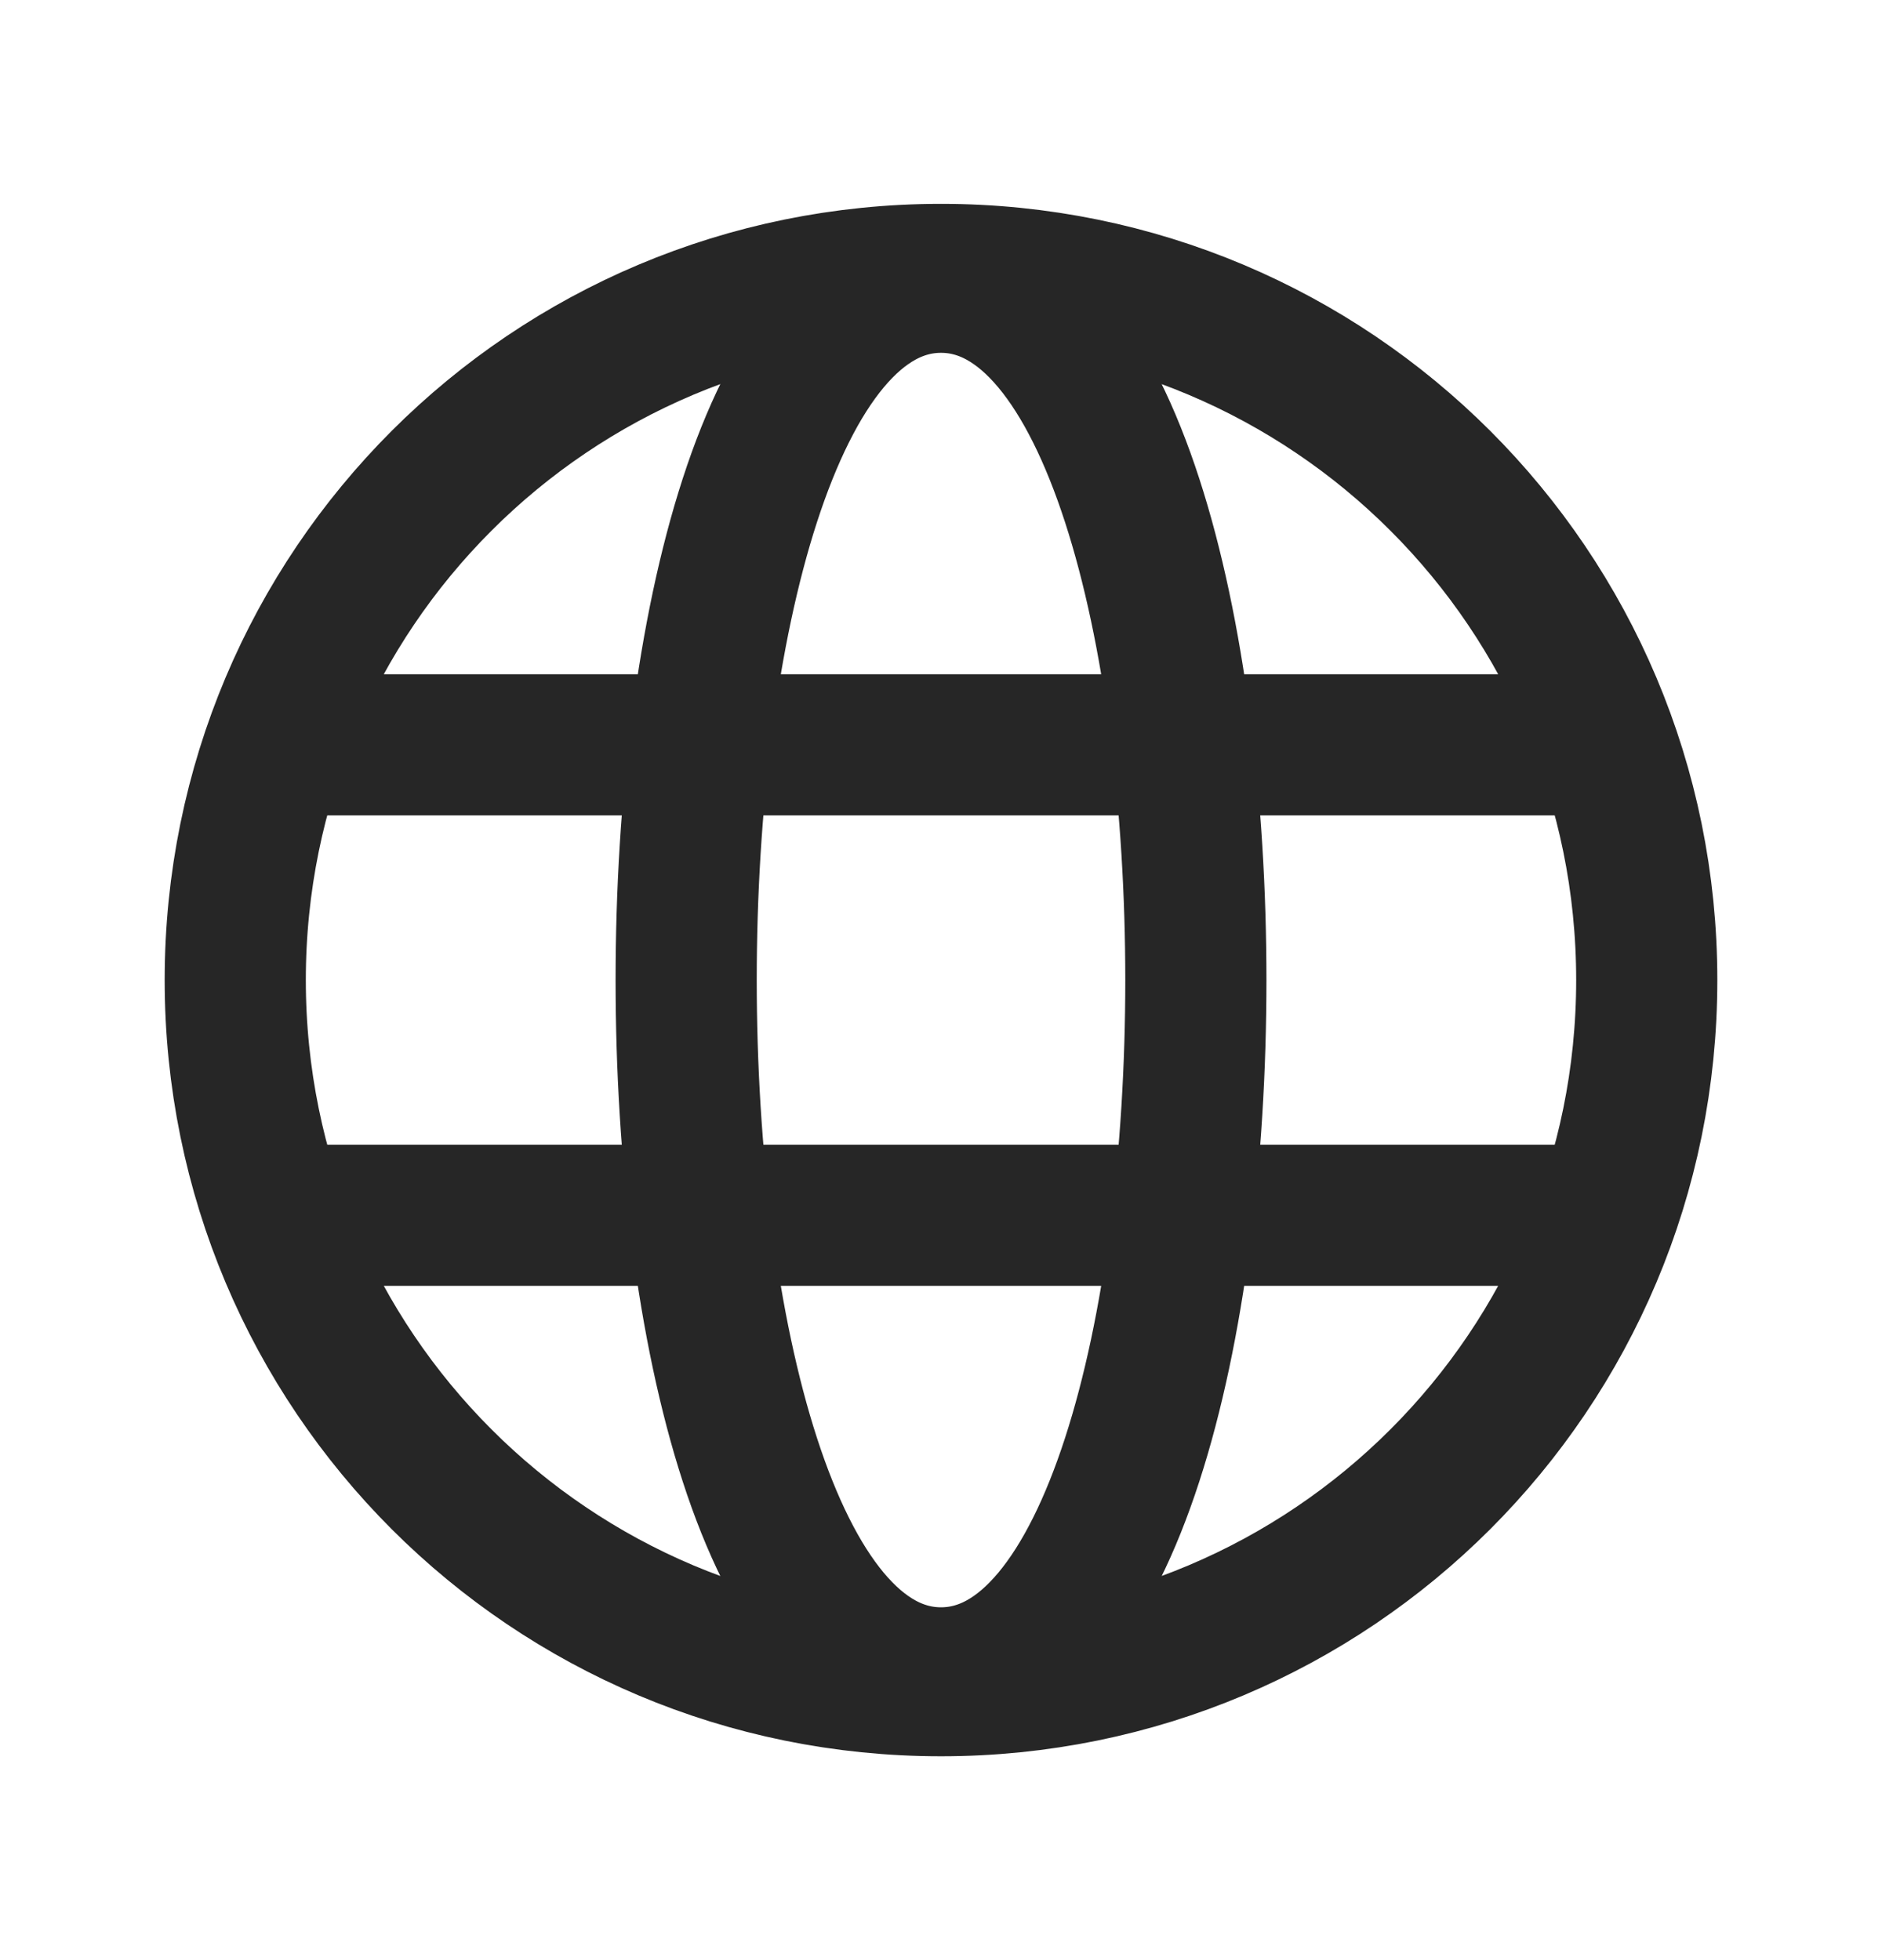
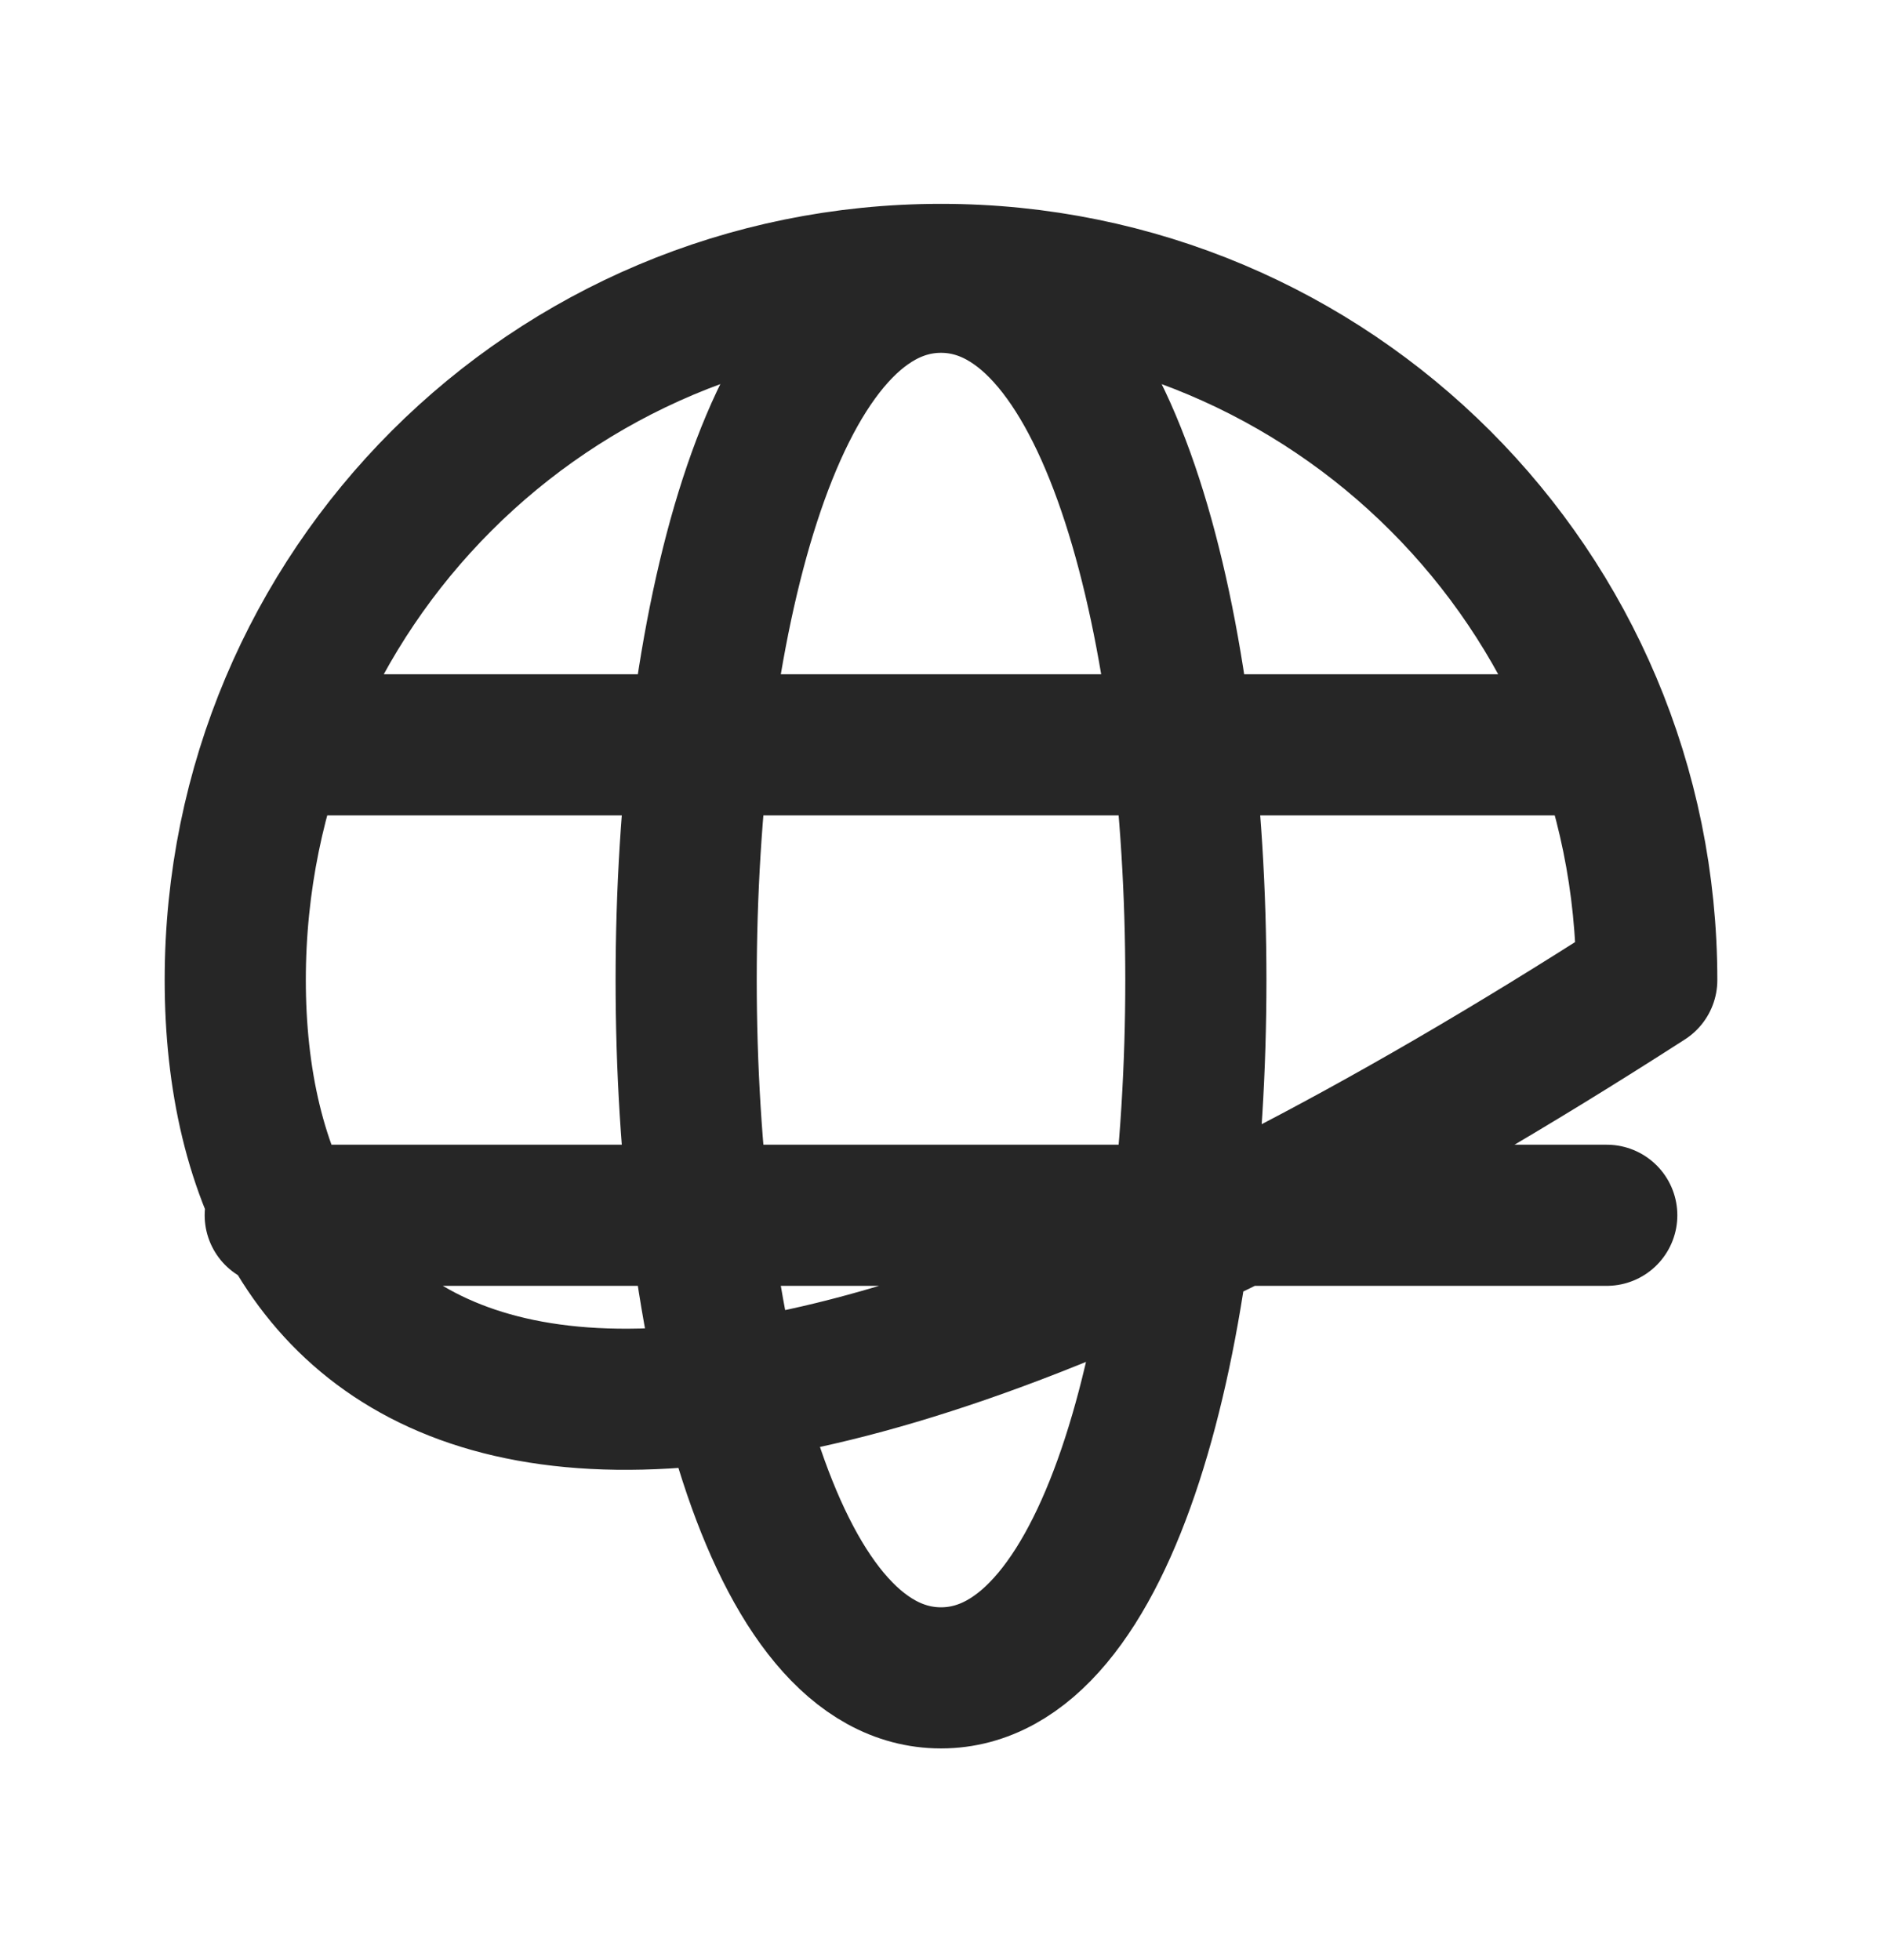
<svg xmlns="http://www.w3.org/2000/svg" width="24" height="25" viewBox="0 0 24 25" fill="none">
-   <path d="M3.51 9.5H20.49M3.51 15.5H20.49M12 3.6C16.333 3.6 16.334 21.4 12 21.4C7.667 21.4 7.667 3.6 12 3.6ZM12 3.5C16.98 3.5 21 7.518 21 12.5C21 17.48 16.98 21.5 12 21.5C7.018 21.5 3 17.48 3 12.5C3 7.518 7.018 3.5 12 3.5Z" stroke="#262626" stroke-width="1.8" stroke-linecap="round" stroke-linejoin="round" />
+   <path d="M3.51 9.5H20.49M3.51 15.5H20.49M12 3.6C16.333 3.6 16.334 21.4 12 21.4C7.667 21.4 7.667 3.6 12 3.6ZM12 3.5C16.98 3.5 21 7.518 21 12.5C7.018 21.5 3 17.48 3 12.5C3 7.518 7.018 3.5 12 3.5Z" stroke="#262626" stroke-width="1.8" stroke-linecap="round" stroke-linejoin="round" />
</svg>